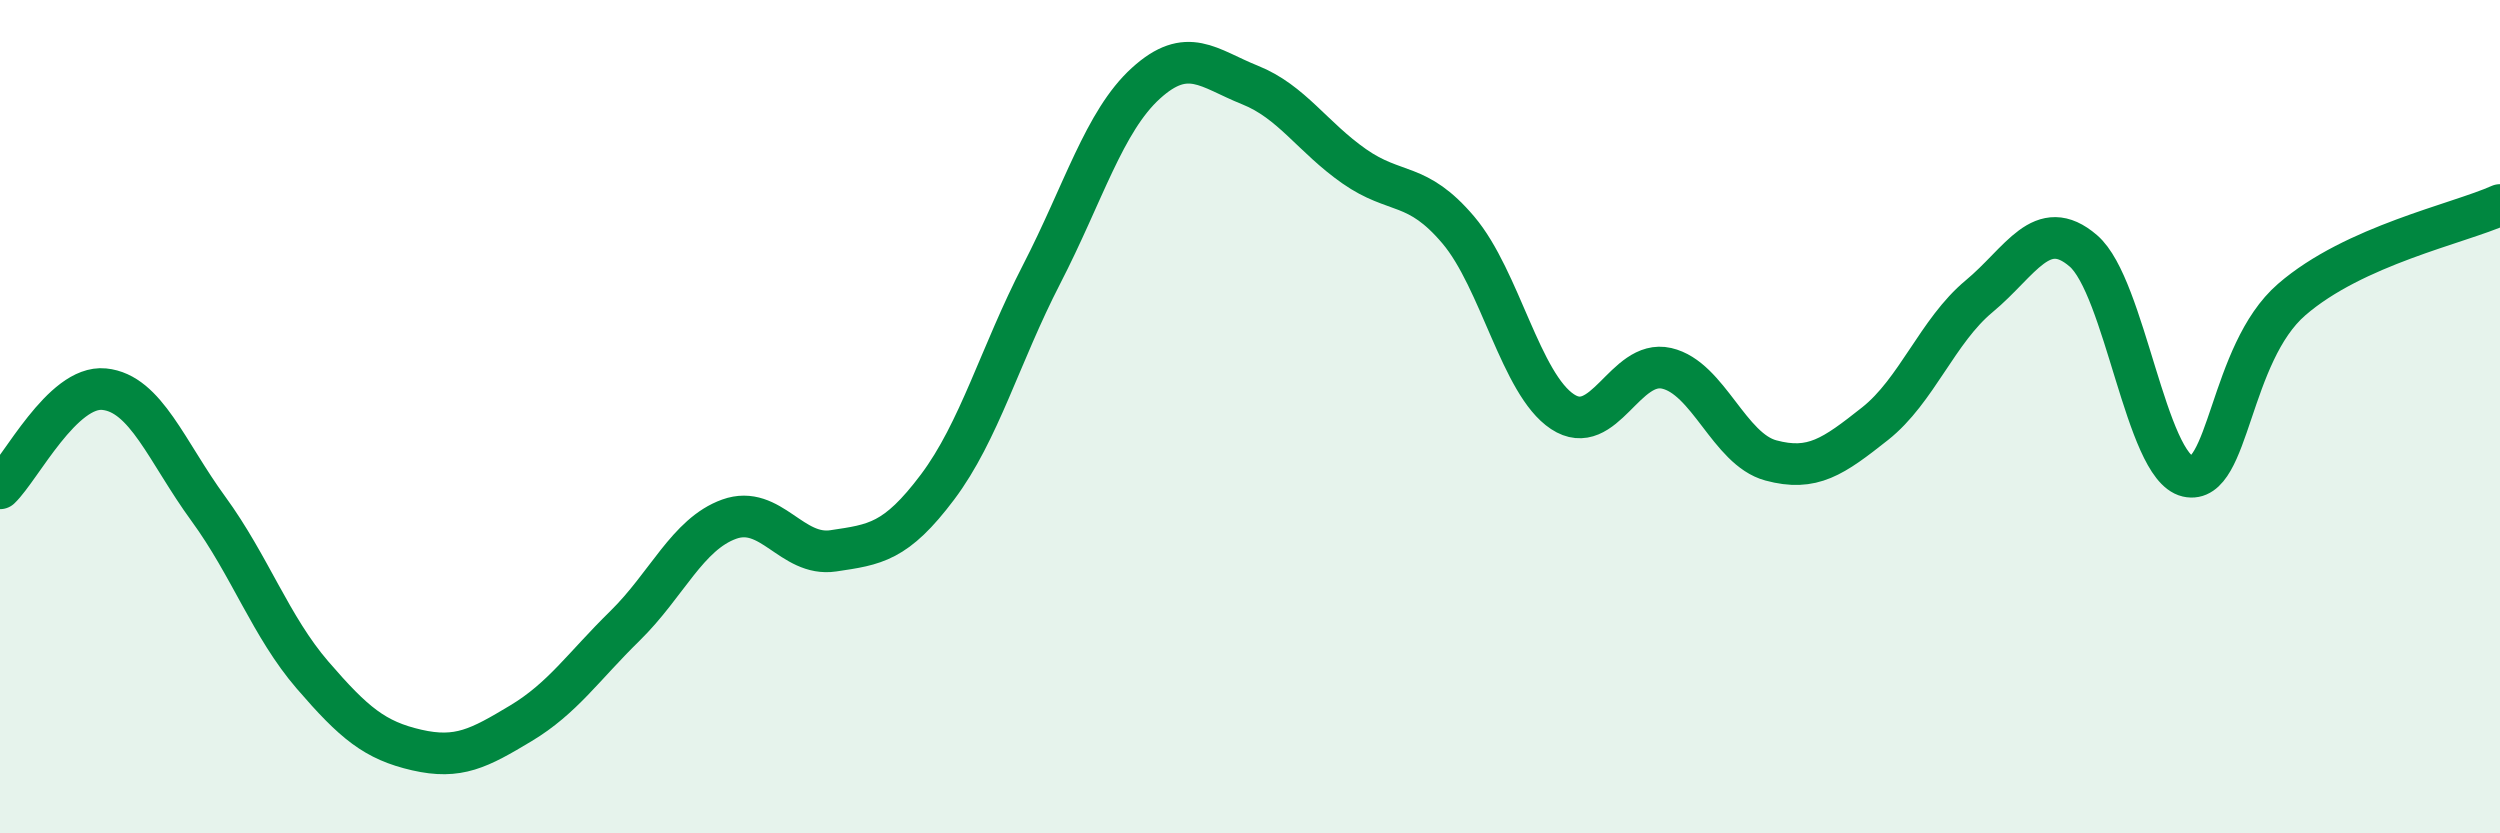
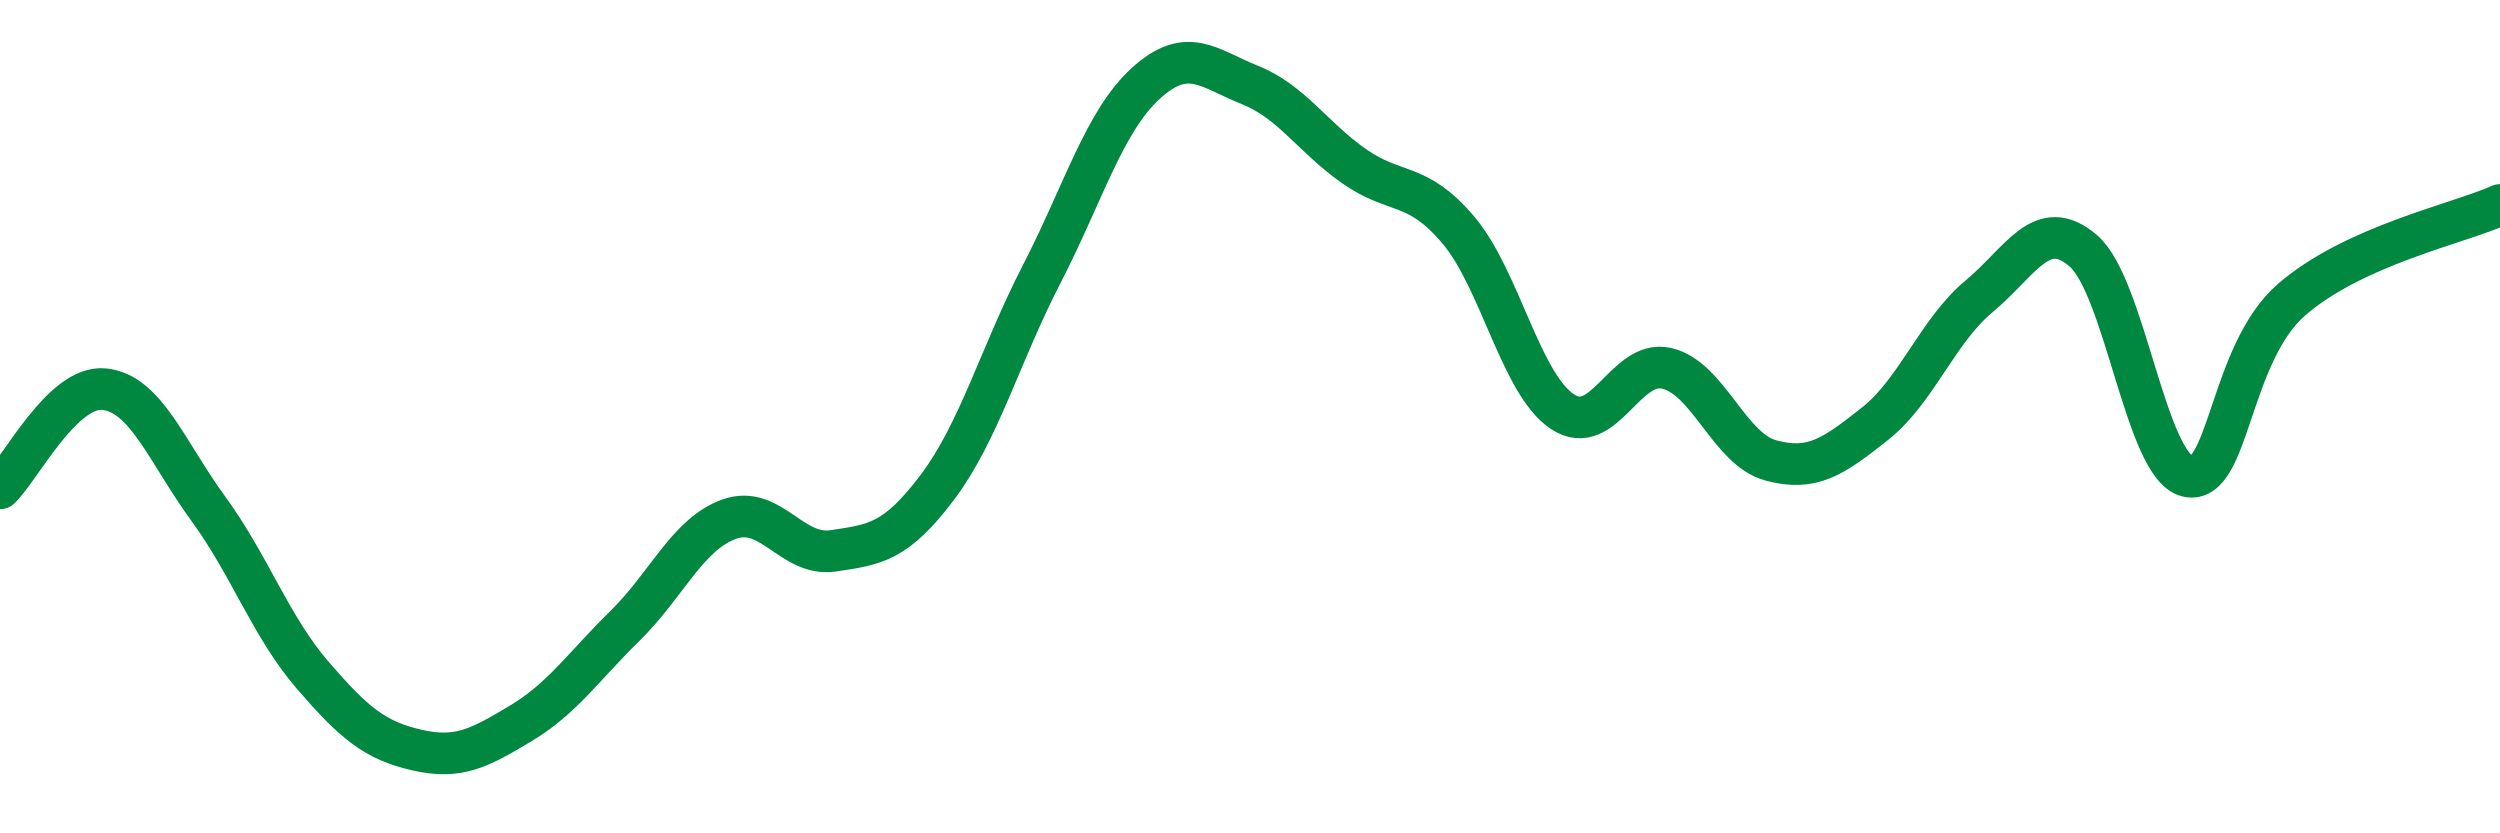
<svg xmlns="http://www.w3.org/2000/svg" width="60" height="20" viewBox="0 0 60 20">
-   <path d="M 0,11.72 C 0.5,11.24 1.5,9.24 2.5,9.34 C 3.5,9.44 4,10.84 5,12.21 C 6,13.58 6.5,15.04 7.5,16.2 C 8.5,17.36 9,17.77 10,18 C 11,18.23 11.5,17.96 12.5,17.36 C 13.5,16.76 14,16 15,15.02 C 16,14.04 16.5,12.82 17.5,12.46 C 18.5,12.1 19,13.37 20,13.22 C 21,13.07 21.5,13.02 22.5,11.69 C 23.5,10.36 24,8.52 25,6.58 C 26,4.64 26.5,2.91 27.5,2 C 28.5,1.09 29,1.64 30,2.04 C 31,2.44 31.5,3.29 32.5,3.99 C 33.5,4.69 34,4.34 35,5.52 C 36,6.7 36.5,9.22 37.5,9.88 C 38.5,10.54 39,8.61 40,8.84 C 41,9.07 41.5,10.78 42.5,11.05 C 43.5,11.32 44,10.96 45,10.17 C 46,9.38 46.5,7.94 47.5,7.11 C 48.5,6.28 49,5.16 50,6.02 C 51,6.88 51.5,11.2 52.5,11.43 C 53.5,11.66 53.5,8.49 55,7.19 C 56.5,5.89 59,5.37 60,4.92L60 20L0 20Z" fill="#008740" opacity="0.1" stroke-linecap="round" stroke-linejoin="round" />
  <path d="M 0,11.72 C 0.5,11.24 1.5,9.24 2.5,9.34 C 3.5,9.44 4,10.84 5,12.21 C 6,13.58 6.5,15.04 7.5,16.2 C 8.5,17.36 9,17.77 10,18 C 11,18.23 11.5,17.96 12.5,17.36 C 13.5,16.76 14,16 15,15.02 C 16,14.04 16.5,12.82 17.5,12.46 C 18.5,12.1 19,13.37 20,13.22 C 21,13.07 21.5,13.02 22.5,11.69 C 23.5,10.36 24,8.52 25,6.58 C 26,4.64 26.5,2.91 27.5,2 C 28.5,1.09 29,1.64 30,2.04 C 31,2.44 31.5,3.29 32.5,3.99 C 33.5,4.69 34,4.34 35,5.52 C 36,6.7 36.5,9.22 37.5,9.88 C 38.5,10.54 39,8.61 40,8.84 C 41,9.07 41.5,10.78 42.5,11.05 C 43.5,11.32 44,10.96 45,10.17 C 46,9.38 46.5,7.94 47.5,7.11 C 48.5,6.28 49,5.16 50,6.02 C 51,6.88 51.5,11.2 52.5,11.43 C 53.5,11.66 53.5,8.49 55,7.19 C 56.5,5.89 59,5.37 60,4.92" stroke="#008740" stroke-width="1" fill="none" stroke-linecap="round" stroke-linejoin="round" />
</svg>